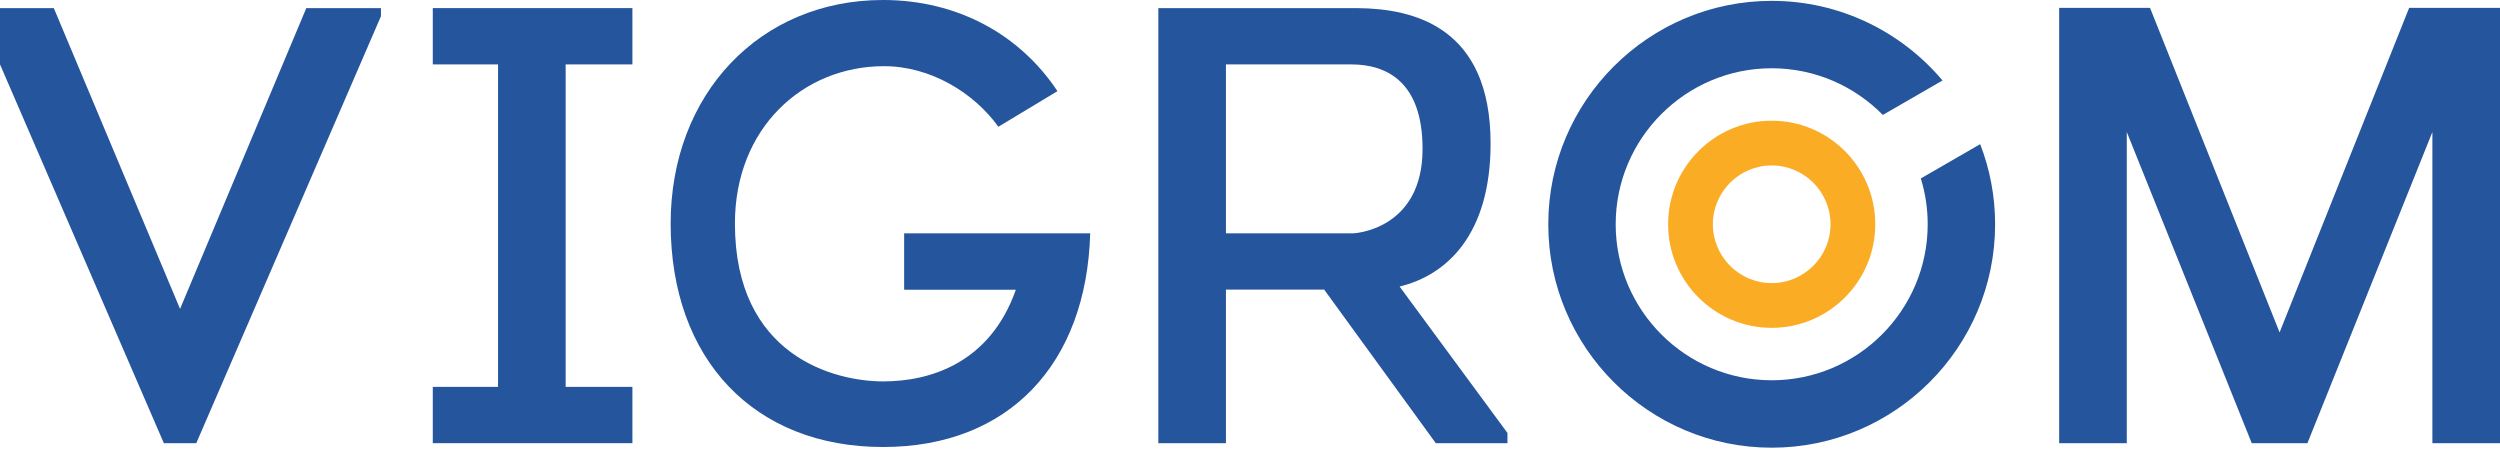
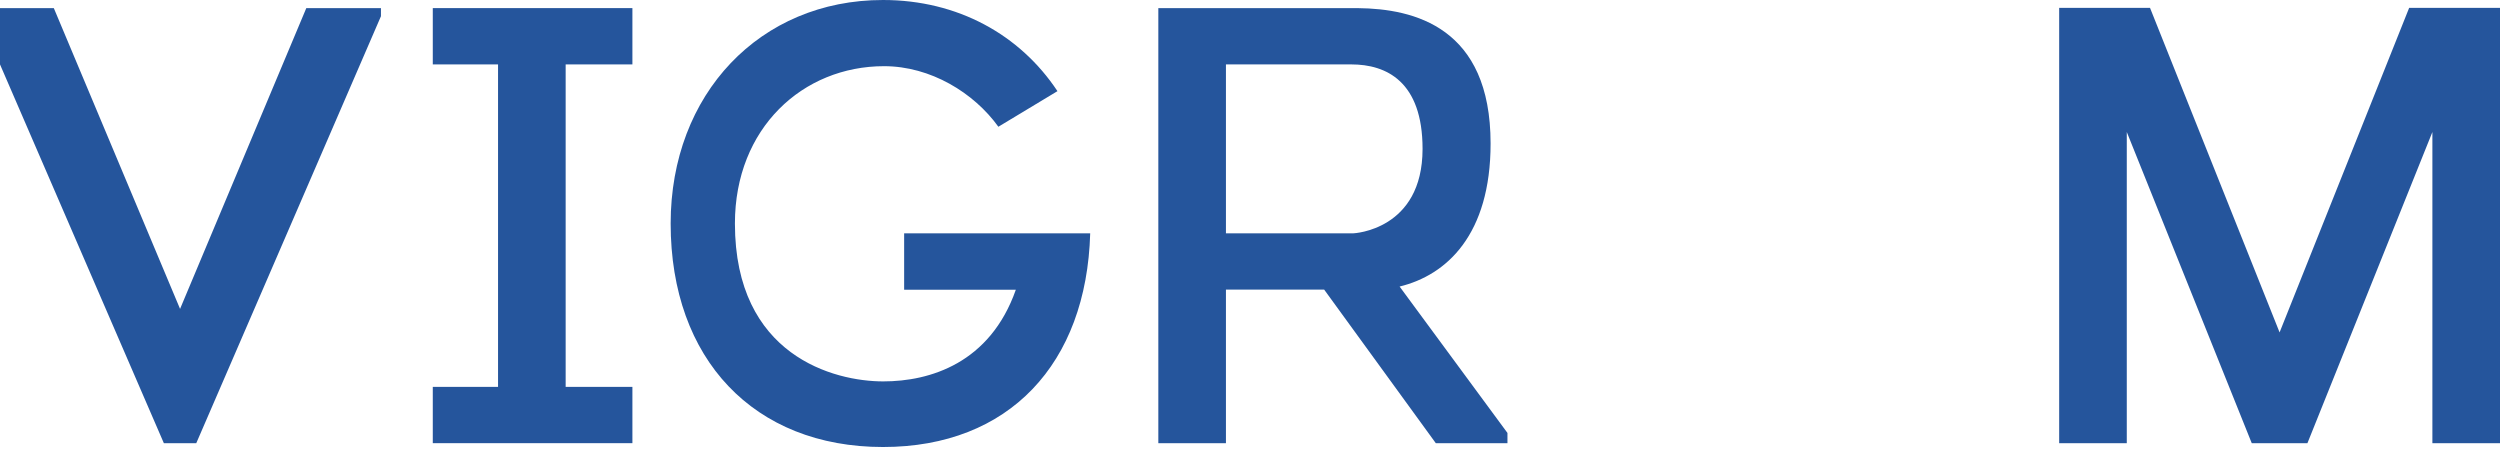
<svg xmlns="http://www.w3.org/2000/svg" width="157" height="29" viewBox="0 0 157 29" fill="none">
  <path fill-rule="evenodd" clip-rule="evenodd" d="M76.989 4.045H84.864C87.06 4.045 89.337 5.116 89.337 9.349C89.337 14.465 84.998 14.652 84.998 14.652H76.989V4.045ZM87.895 17.995C90.857 17.277 93.609 14.73 93.609 9.014C93.609 1.701 88.802 0.546 85.279 0.511L72.743 0.509V27.831H76.989V18.189H83.159L90.168 27.831H94.668V27.189L87.895 17.995Z" fill="#25559C" />
  <path fill-rule="evenodd" clip-rule="evenodd" d="M151.294 0.496L143.158 20.875L135.022 0.496H129.316V27.832H133.562V8.291L141.41 27.832H144.906L152.754 8.291V27.832H157V0.496H151.294Z" fill="#25559C" />
-   <path fill-rule="evenodd" clip-rule="evenodd" d="M111.263 10.39C109.226 10.39 107.568 12.047 107.568 14.085C107.568 16.121 109.226 17.779 111.263 17.779C113.299 17.779 114.957 16.121 114.957 14.085C114.957 12.047 113.299 10.39 111.263 10.39ZM111.263 20.589C107.676 20.589 104.758 17.671 104.758 14.085C104.758 10.498 107.676 7.58 111.263 7.58C114.849 7.58 117.767 10.498 117.767 14.085C117.767 17.671 114.849 20.589 111.263 20.589Z" fill="#FAAC25" />
-   <path fill-rule="evenodd" clip-rule="evenodd" d="M124.356 9.052L120.627 11.206C120.908 12.116 121.059 13.083 121.059 14.084C121.059 19.486 116.664 23.881 111.262 23.881C105.861 23.881 101.465 19.486 101.465 14.084C101.465 8.682 105.861 4.287 111.262 4.287C113.992 4.287 116.464 5.411 118.242 7.218L121.99 5.054C119.414 1.999 115.562 0.054 111.262 0.054C103.526 0.054 97.232 6.348 97.232 14.084C97.232 21.821 103.526 28.115 111.262 28.115C118.999 28.115 125.293 21.821 125.293 14.084C125.293 12.311 124.959 10.615 124.356 9.052Z" fill="#25559C" />
  <path fill-rule="evenodd" clip-rule="evenodd" d="M56.78 14.652V18.196H63.794C62.175 22.802 58.412 23.952 55.465 23.952C52.385 23.952 46.153 22.345 46.153 14.036C46.153 8.04 50.423 4.156 55.519 4.156C58.447 4.156 61.168 5.833 62.698 7.96L66.408 5.724C64.061 2.185 60.15 0 55.452 0C47.725 0 42.117 5.903 42.117 14.036C42.117 22.563 47.352 28.072 55.452 28.072C63.367 28.072 68.233 22.848 68.465 14.652H56.78Z" fill="#25559C" />
  <path fill-rule="evenodd" clip-rule="evenodd" d="M39.715 4.045V0.509H27.179V4.045H31.277V24.296H27.179V27.831H39.715V24.296H35.523V4.045H39.715Z" fill="#25559C" />
  <path fill-rule="evenodd" clip-rule="evenodd" d="M19.236 0.509L11.308 19.399L3.379 0.509H-1.309V1.018L10.29 27.831H12.326L23.924 1.018V0.509H19.236Z" fill="#25559C" />
</svg>